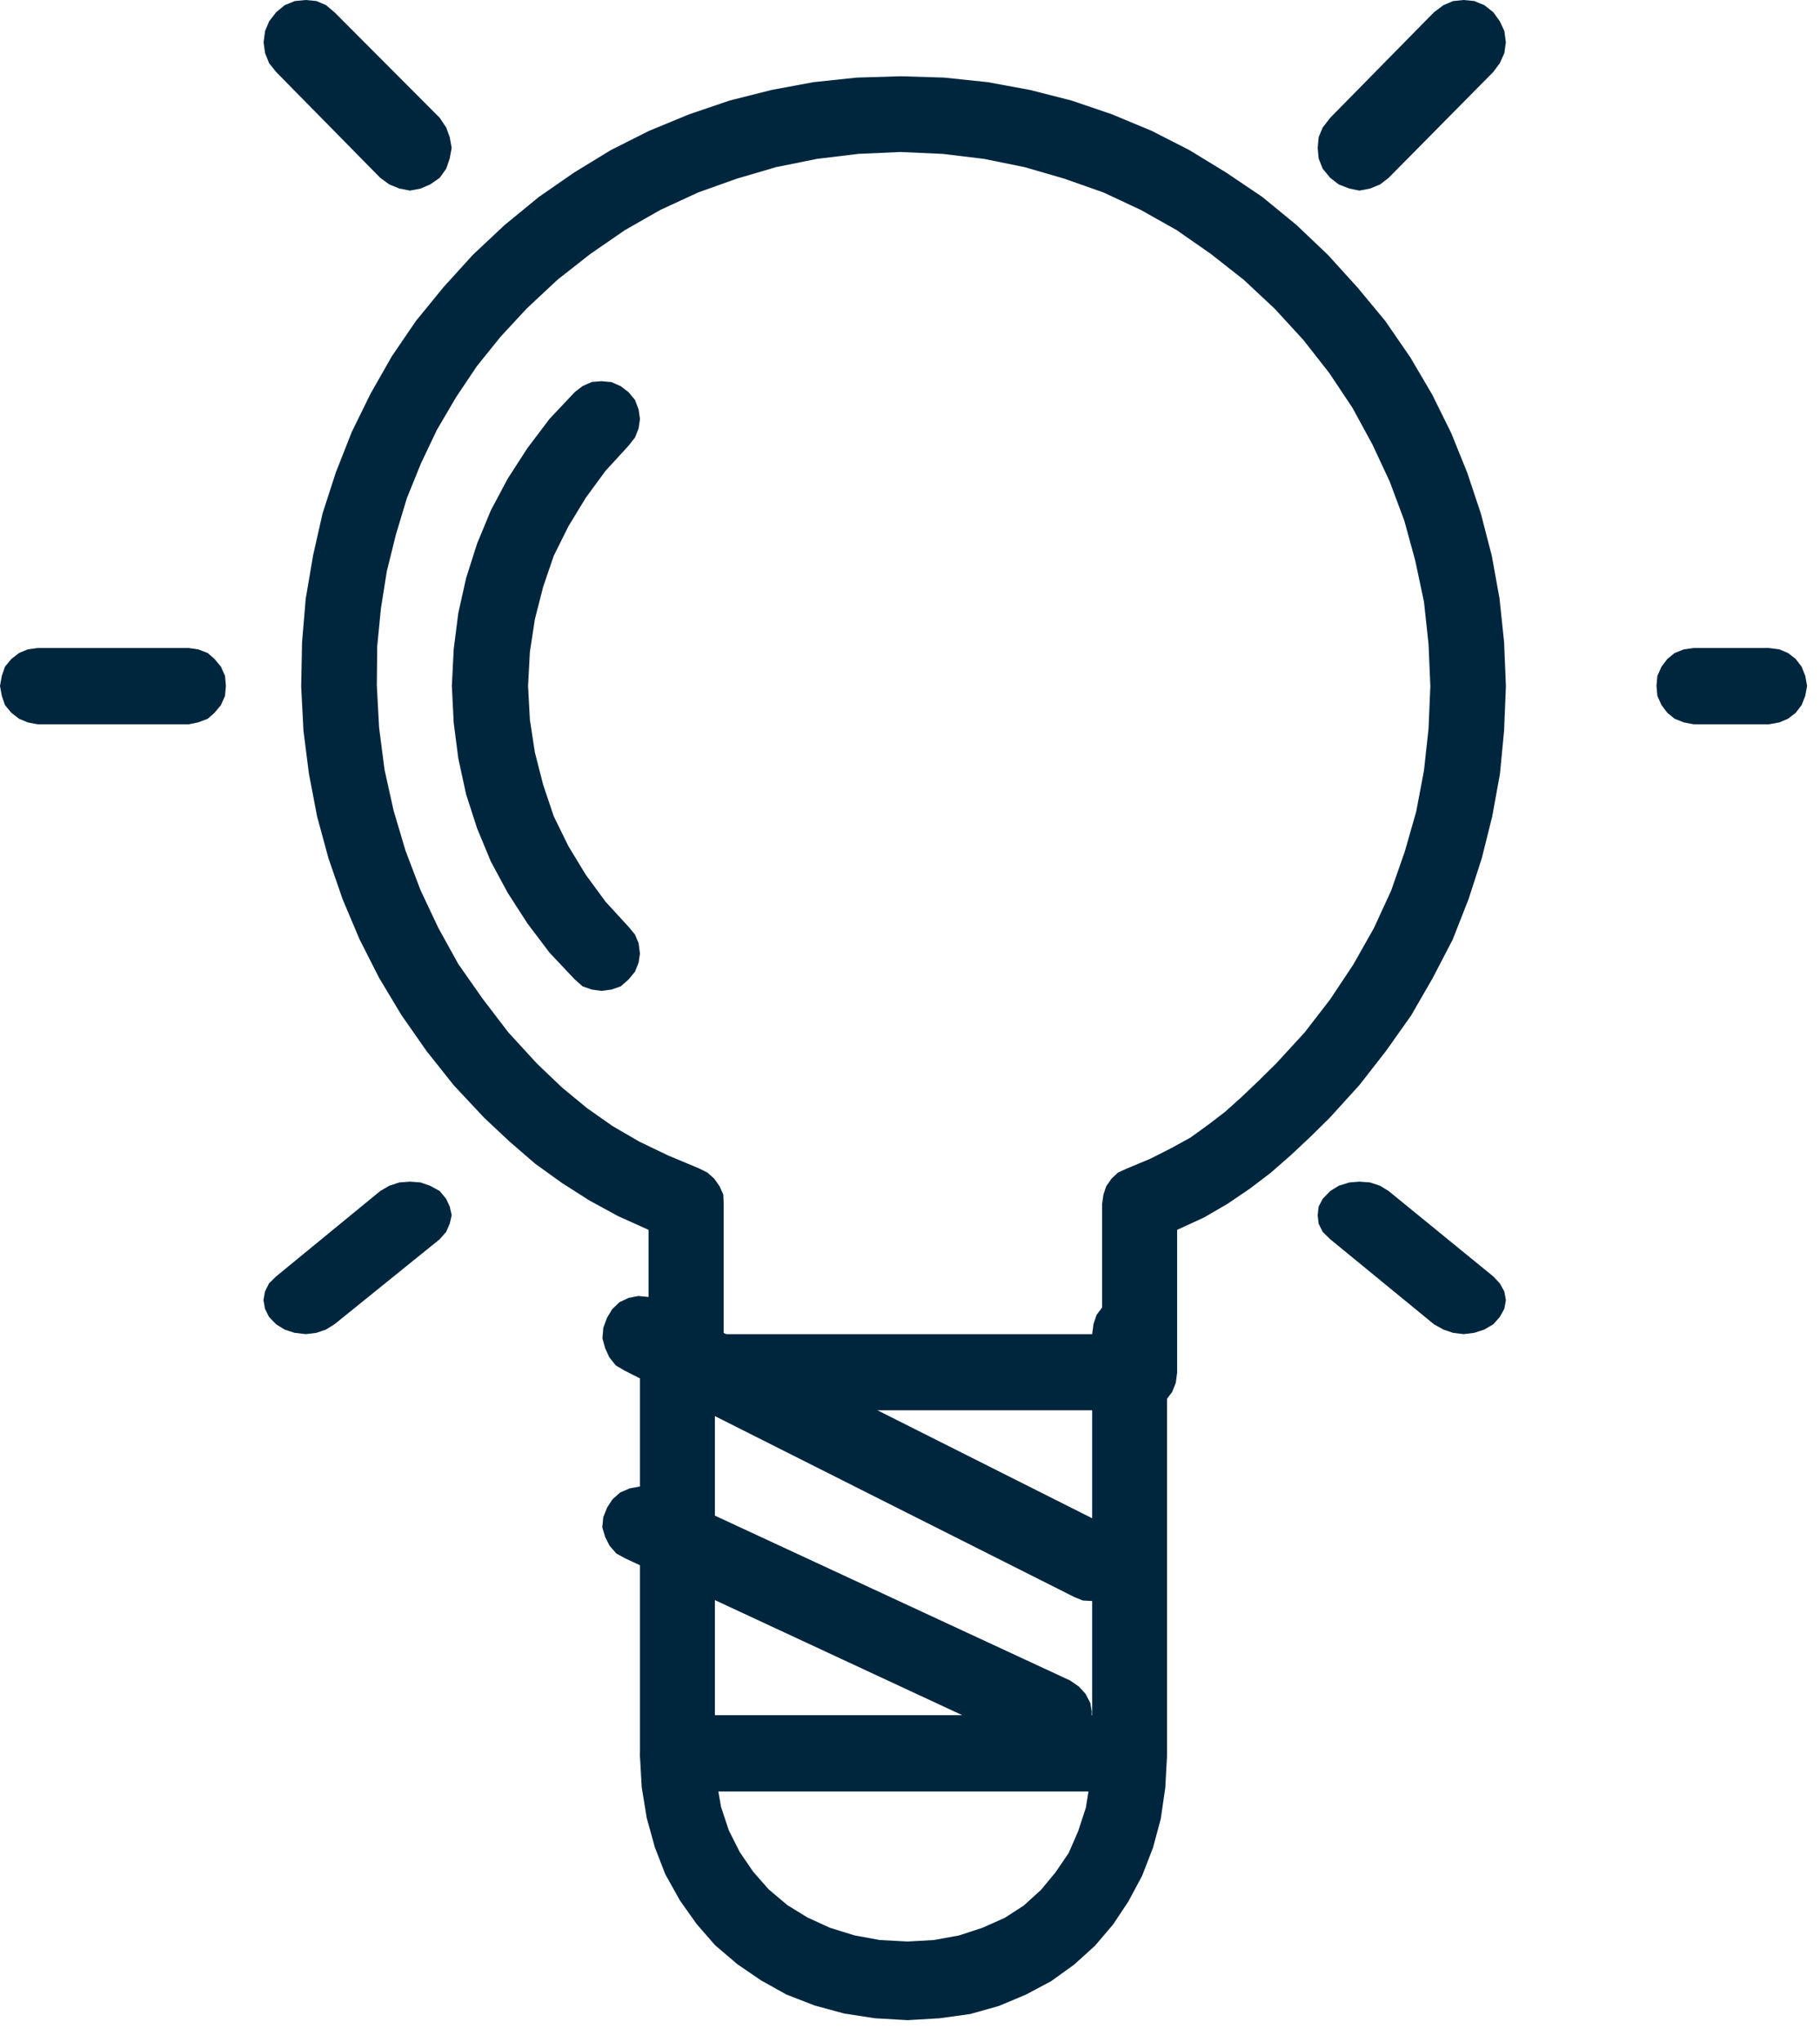
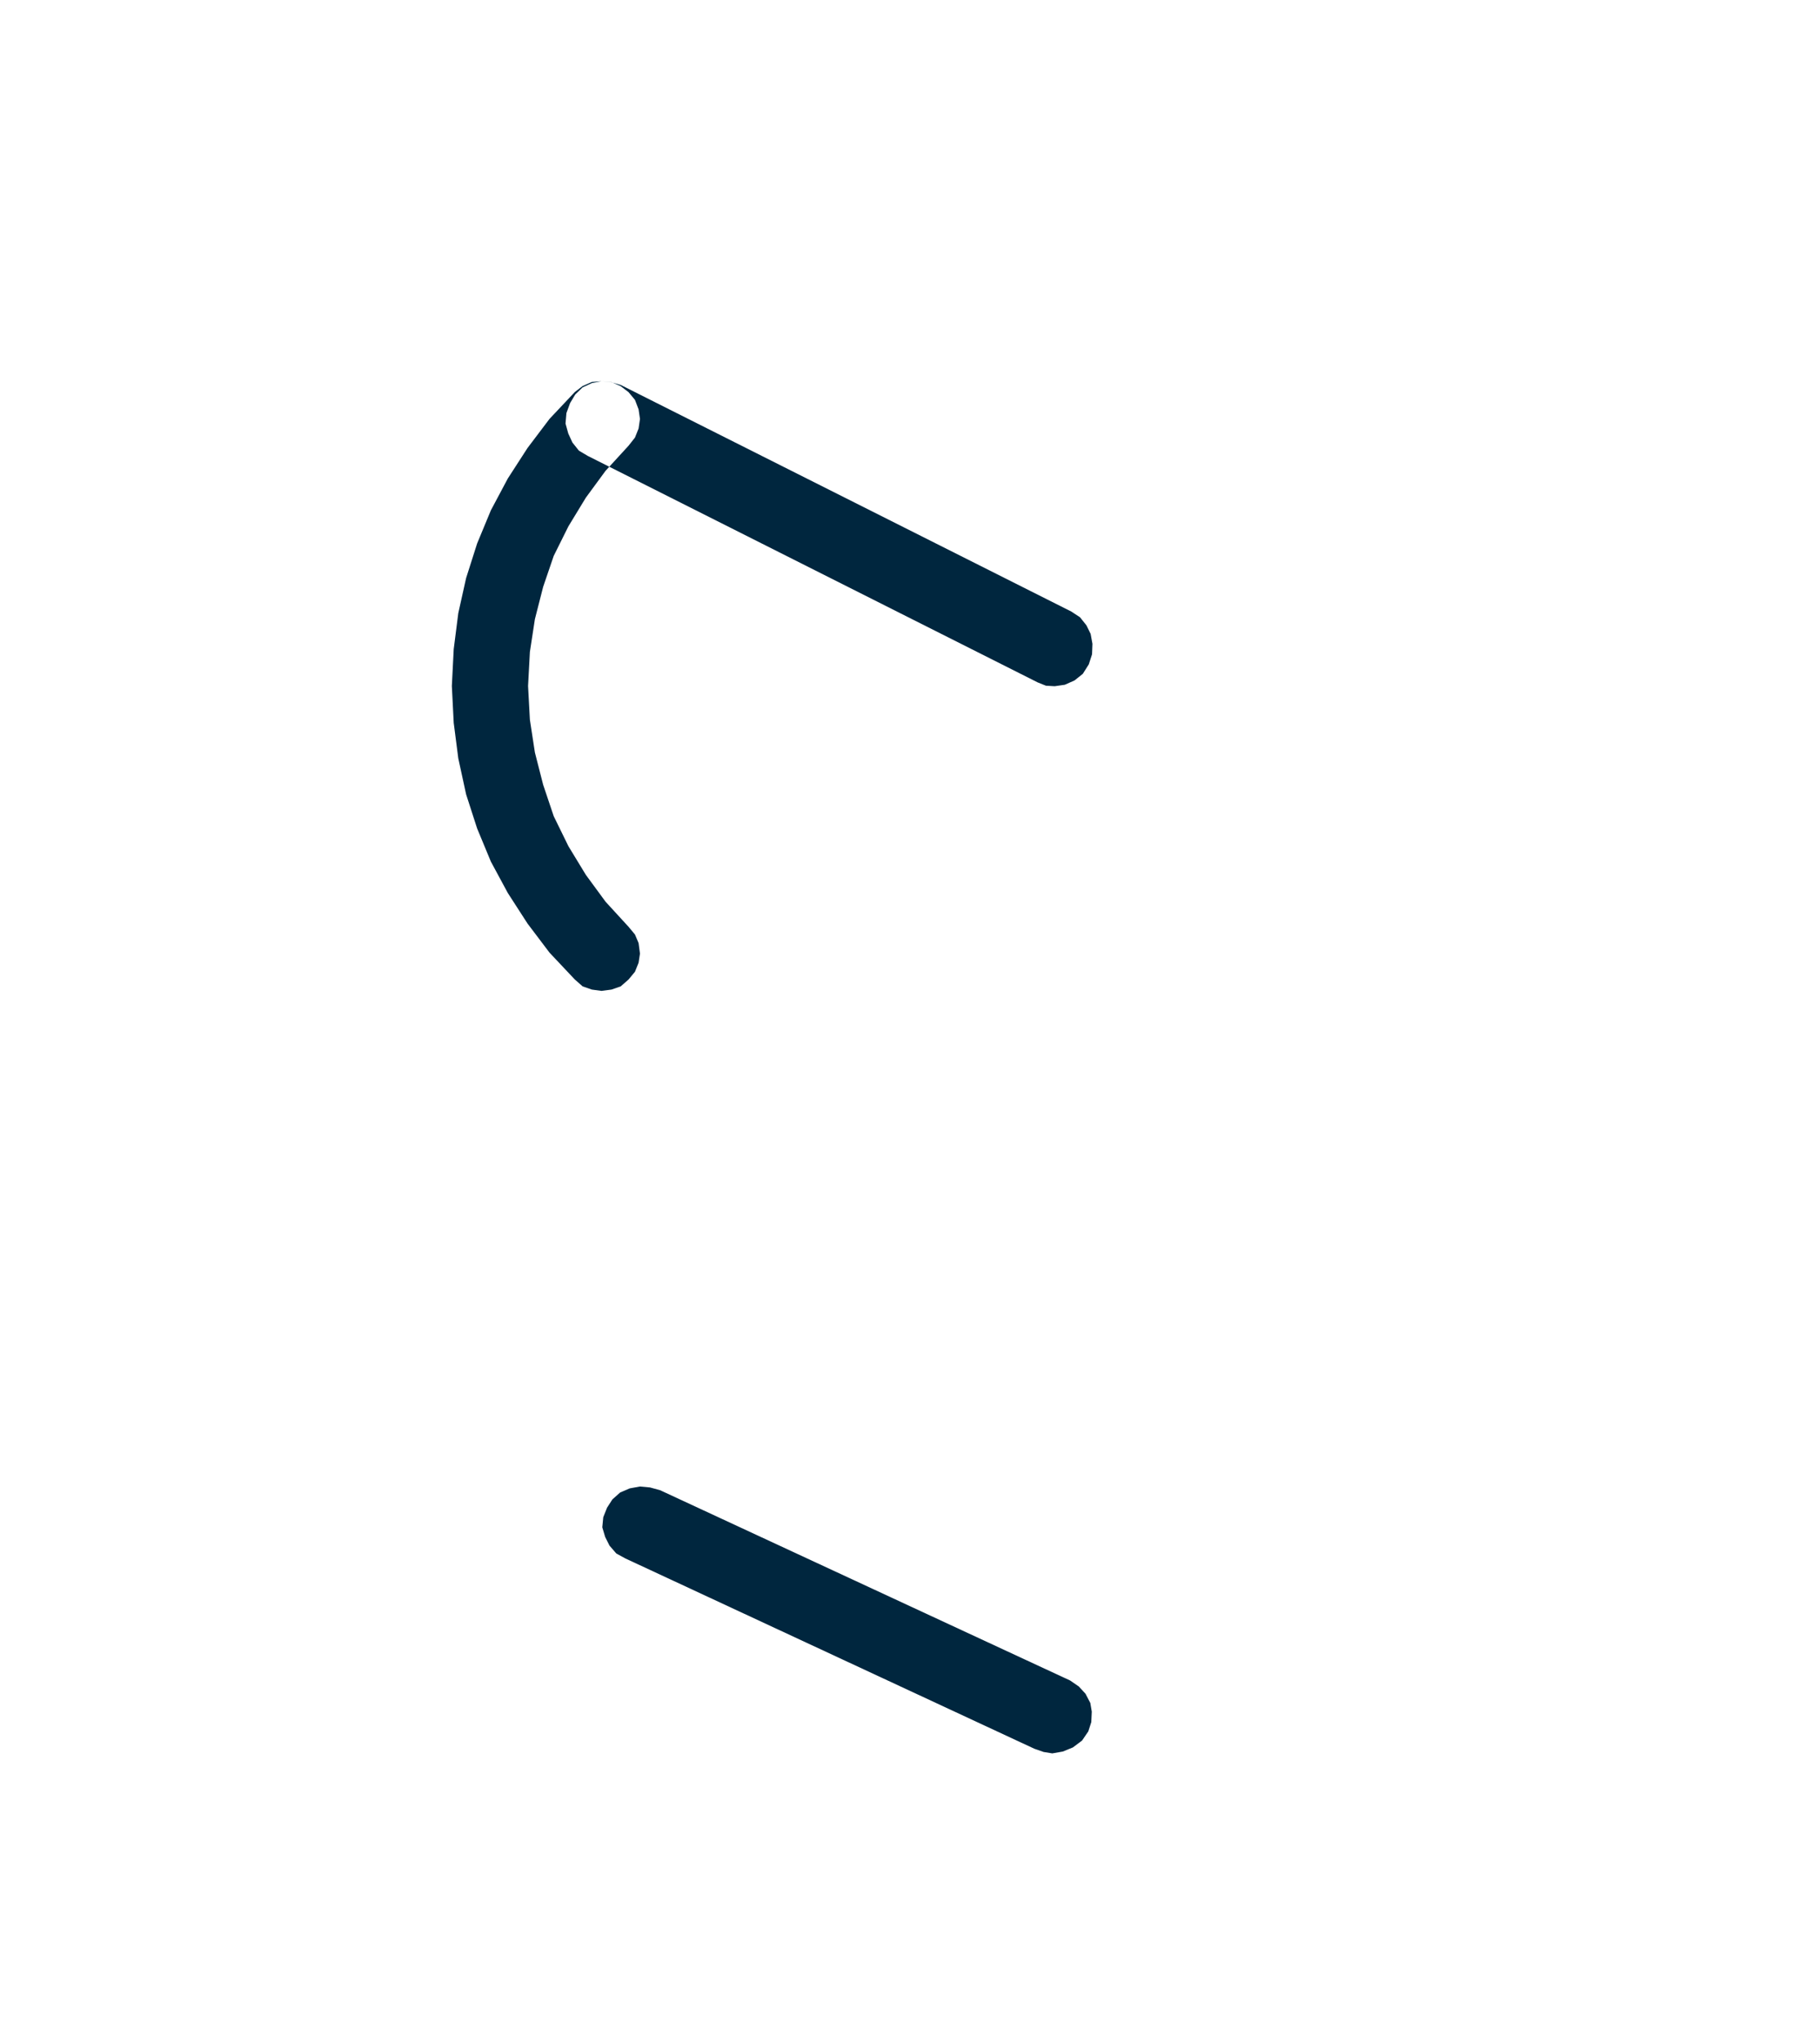
<svg xmlns="http://www.w3.org/2000/svg" viewBox="0 0 41 46">
  <g fill="#00263E" fill-rule="evenodd">
-     <path d="M15.256 29.196l.235.03.195.093.173.124.133.176.082.206.031.229v8.586h8.499v-8.586l.03-.229.071-.206.133-.176.184-.124.195-.093.225-.03.235.03.195.093.173.124.133.176.083.206.03.229v9.455l-.03.228-.083.208-.133.175-.173.135-.195.083-.235.02H15.256l-.225-.02-.205-.083-.174-.135-.133-.175-.071-.208-.031-.228v-9.455l.031-.229.071-.206.133-.176.174-.124.205-.093z" />
-     <path d="M25.208 38.684l-.194.085-.174.139-.133.182-.082.203-.03.244-.04.607-.093.577-.174.533-.214.491-.297.436-.327.395-.389.353-.428.277-.502.223-.521.171-.572.105-.593.033-.623-.033-.573-.105-.552-.171-.511-.234-.449-.277-.419-.353-.347-.394-.307-.449-.246-.489-.174-.524-.101-.576-.032-.597-.04-.244-.072-.203-.133-.182-.174-.139-.205-.085-.223-.043-.236.043-.194.085-.174.139-.132.182-.083.203-.03.244.041.726.113.692.183.662.235.607.328.587.377.533.419.481.502.427.53.362.573.32.634.246.664.181.695.107.736.043.726-.043.685-.095.644-.181.612-.257.564-.3.52-.374.471-.426.408-.48.347-.522.308-.577.244-.629.175-.651.102-.704.04-.736-.04-.244-.072-.203-.133-.182-.174-.139-.204-.085-.225-.043zM6.889-0l-.25.024-.225.092-.194.161-.158.205L5.971.7l-.033.254.033.241.091.228.158.198 2.347 2.386.204.149.228.092.238.046.237-.046.215-.092.216-.149.147-.206.079-.23.044-.241-.044-.24-.079-.218-.147-.219L7.535.276 7.344.115l-.216-.092zM32.971-0l-.237.024-.216.092-.215.161-2.336 2.376-.17.219-.091.218-.022.24.022.241.091.23.17.206.193.149.238.092.227.046.238-.046.226-.092.193-.149L33.641 1.62l.147-.198.102-.228.033-.241L33.89.7l-.102-.219-.147-.205-.205-.161-.227-.092zM9.236 26.62l.238.018.215.074.216.119.146.176.08.174.045.194-.045.193-.08.184-.146.166-2.37 1.915-.193.12-.215.073-.238.029-.251-.029-.226-.073-.193-.12-.159-.165-.091-.185-.034-.193.034-.194.091-.184.159-.156 2.347-1.925.204-.119.227-.074zM30.625 26.62l.238.018.226.074.193.119 2.359 1.925.146.156.102.184.035.194-.035.193-.102.185-.146.165-.205.12-.227.073-.238.029-.238-.029-.215-.073-.215-.12-2.336-1.915-.17-.166-.091-.184-.023-.193.023-.194.091-.174.17-.176.193-.119.238-.074zM.848 14.598l-.224.031-.195.082-.173.134-.144.174-.071.206-.041.227.041.226.071.206.144.174.173.134.195.082.224.043h3.404l.213-.043.215-.082.153-.134.144-.174.092-.206.02-.226-.02-.227-.092-.206-.144-.174-.153-.134-.215-.082-.213-.031zM38.155 14.598l-.225.031-.205.082-.164.134-.132.174-.092.206-.021.227.021.226.092.206.132.174.164.134.205.082.225.043H39.85l.235-.043.195-.082.173-.134.133-.174.082-.206.041-.226-.041-.227-.082-.206-.133-.174-.173-.134-.195-.082-.235-.031zM20.293 1.718l.975.03.984.103.954.176.933.238.913.311.893.372.85.434.831.508.811.547.769.631.708.673.666.734.626.755.563.818.493.838.43.869.36.891.307.92.247.953.174.962.103.983.041.993-.041 1.004-.093.973-.175.962-.235.941-.298.921-.358.911-.451.868-.483.838-.564.797-.605.776-.667.734-.441.435-.441.413-.451.394-.461.351-.503.342-.533.31-.606.279v3.218l-.03.227-.082.207-.134.176-.174.114-.195.103-.235.02H15.451l-.225-.02-.206-.103-.174-.114-.133-.176-.072-.207-.031-.227v-3.218l-.687-.31-.646-.352-.616-.393-.605-.435-.574-.496-.574-.538-.687-.734-.616-.776-.563-.807-.503-.838-.441-.87-.38-.9-.318-.921-.256-.941-.184-.962-.124-.973-.051-.993.02-1.004.082-.973.165-.972.215-.953.298-.92.358-.911.421-.858.482-.848.544-.798.625-.765.657-.724.717-.673.77-.631.789-.547.831-.508.862-.434.902-.372.913-.311.943-.238.944-.176.975-.103.994-.03zm0 1.706l-.953.042-.934.113-.923.186-.882.259-.872.311-.851.393-.8.456-.779.537-.739.58-.697.652-.585.632-.533.661-.472.704-.431.735-.359.755-.318.786-.246.817-.205.828-.133.839-.083.847-.009.88.051.951.123.953.204.92.268.901.338.89.4.848.451.817.544.776.584.765.646.704.564.538.565.466.574.403.606.352.646.31.696.291.185.093.154.135.123.175.083.186.009.216v2.929h8.524v-2.929l.031-.216.062-.186.122-.175.144-.135.206-.093.522-.218.472-.239.431-.237.4-.289.38-.291.369-.331.379-.361.4-.394.646-.704.575-.745.522-.786.462-.818.39-.847.307-.88.257-.9.174-.921.103-.941.041-.963-.041-.951-.103-.951-.195-.92-.246-.901-.328-.88-.39-.837-.451-.829-.523-.785-.584-.745-.646-.704-.698-.652-.738-.58-.77-.537-.81-.456-.841-.393-.882-.311-.892-.259-.913-.186-.933-.113-.944-.042z" />
-     <path d="M13.549 8.588l.227.02.207.092.176.134.145.174.082.215.031.215-.031.215-.082.205-.145.184-.517.564-.444.605-.393.646-.331.666-.238.697-.186.728-.113.738-.041.768.041.76.113.738.186.727.238.708.331.676.393.646.444.605.517.564.145.174.082.194.031.237-.031.205-.082.204-.145.175-.176.154-.207.072-.227.03-.217-.03-.207-.072-.175-.154-.57-.605-.496-.656-.444-.688-.382-.708-.31-.748-.248-.768-.176-.81-.103-.8-.042-.83.042-.83.103-.81.176-.79.248-.779.31-.748.382-.718.444-.687.496-.656.57-.605.175-.134.207-.092zM14.38 29.196l.218.021.218.064 10.149 5.104.196.129.145.182.094.192.041.224-.009.236-.073.226-.135.214-.187.149-.218.097-.228.033-.197-.011-.187-.075-10.138-5.104-.197-.117-.146-.183-.093-.203-.062-.224.02-.236.083-.226.115-.192.165-.16.208-.097zM14.416 33.488l.227.021.227.062 9.237 4.287.195.134.152.165.108.207.033.196-.011.236-.067.208-.141.207-.205.154-.227.093-.239.042-.195-.032-.207-.072-9.214-4.287-.205-.112-.153-.177-.098-.195-.065-.218.022-.227.086-.216.12-.186.174-.155.216-.093z" />
+     <path d="M13.549 8.588l.227.02.207.092.176.134.145.174.082.215.031.215-.031.215-.082.205-.145.184-.517.564-.444.605-.393.646-.331.666-.238.697-.186.728-.113.738-.041.768.041.76.113.738.186.727.238.708.331.676.393.646.444.605.517.564.145.174.082.194.031.237-.031.205-.082.204-.145.175-.176.154-.207.072-.227.03-.217-.03-.207-.072-.175-.154-.57-.605-.496-.656-.444-.688-.382-.708-.31-.748-.248-.768-.176-.81-.103-.8-.042-.83.042-.83.103-.81.176-.79.248-.779.31-.748.382-.718.444-.687.496-.656.57-.605.175-.134.207-.092zl.218.021.218.064 10.149 5.104.196.129.145.182.094.192.041.224-.009.236-.073.226-.135.214-.187.149-.218.097-.228.033-.197-.011-.187-.075-10.138-5.104-.197-.117-.146-.183-.093-.203-.062-.224.02-.236.083-.226.115-.192.165-.16.208-.097zM14.416 33.488l.227.021.227.062 9.237 4.287.195.134.152.165.108.207.033.196-.011.236-.067.208-.141.207-.205.154-.227.093-.239.042-.195-.032-.207-.072-9.214-4.287-.205-.112-.153-.177-.098-.195-.065-.218.022-.227.086-.216.12-.186.174-.155.216-.093z" />
  </g>
</svg>